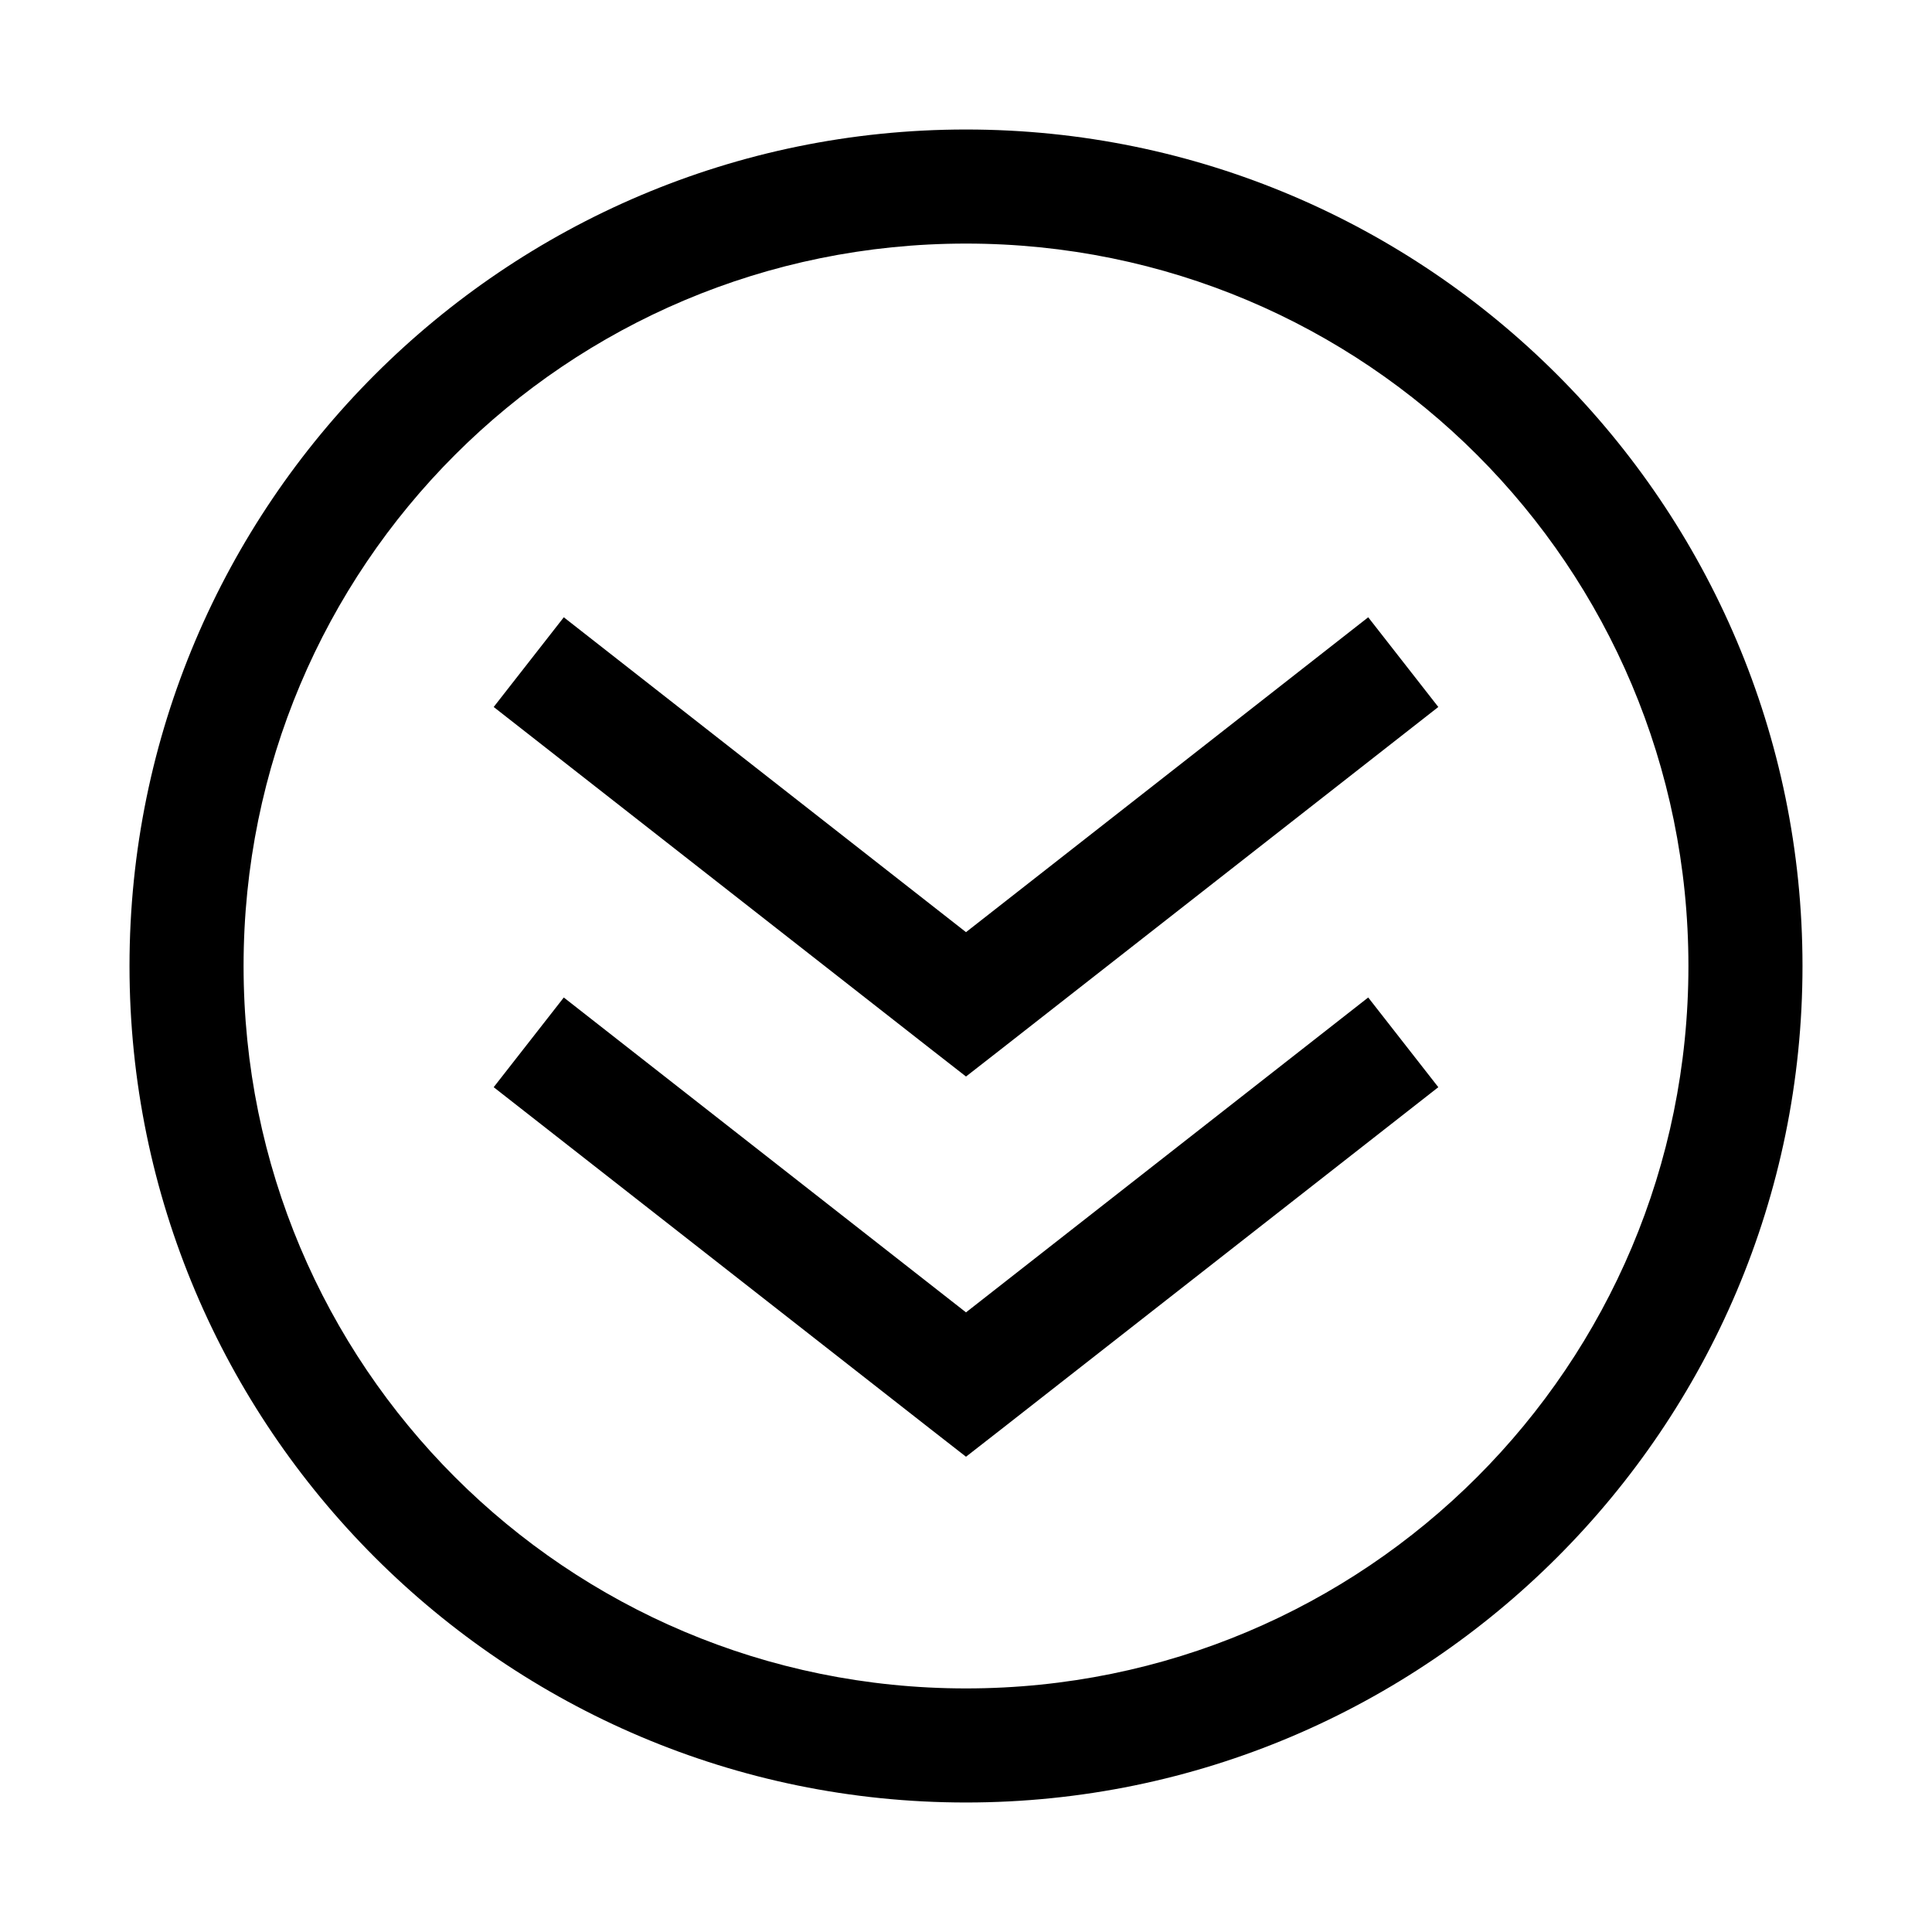
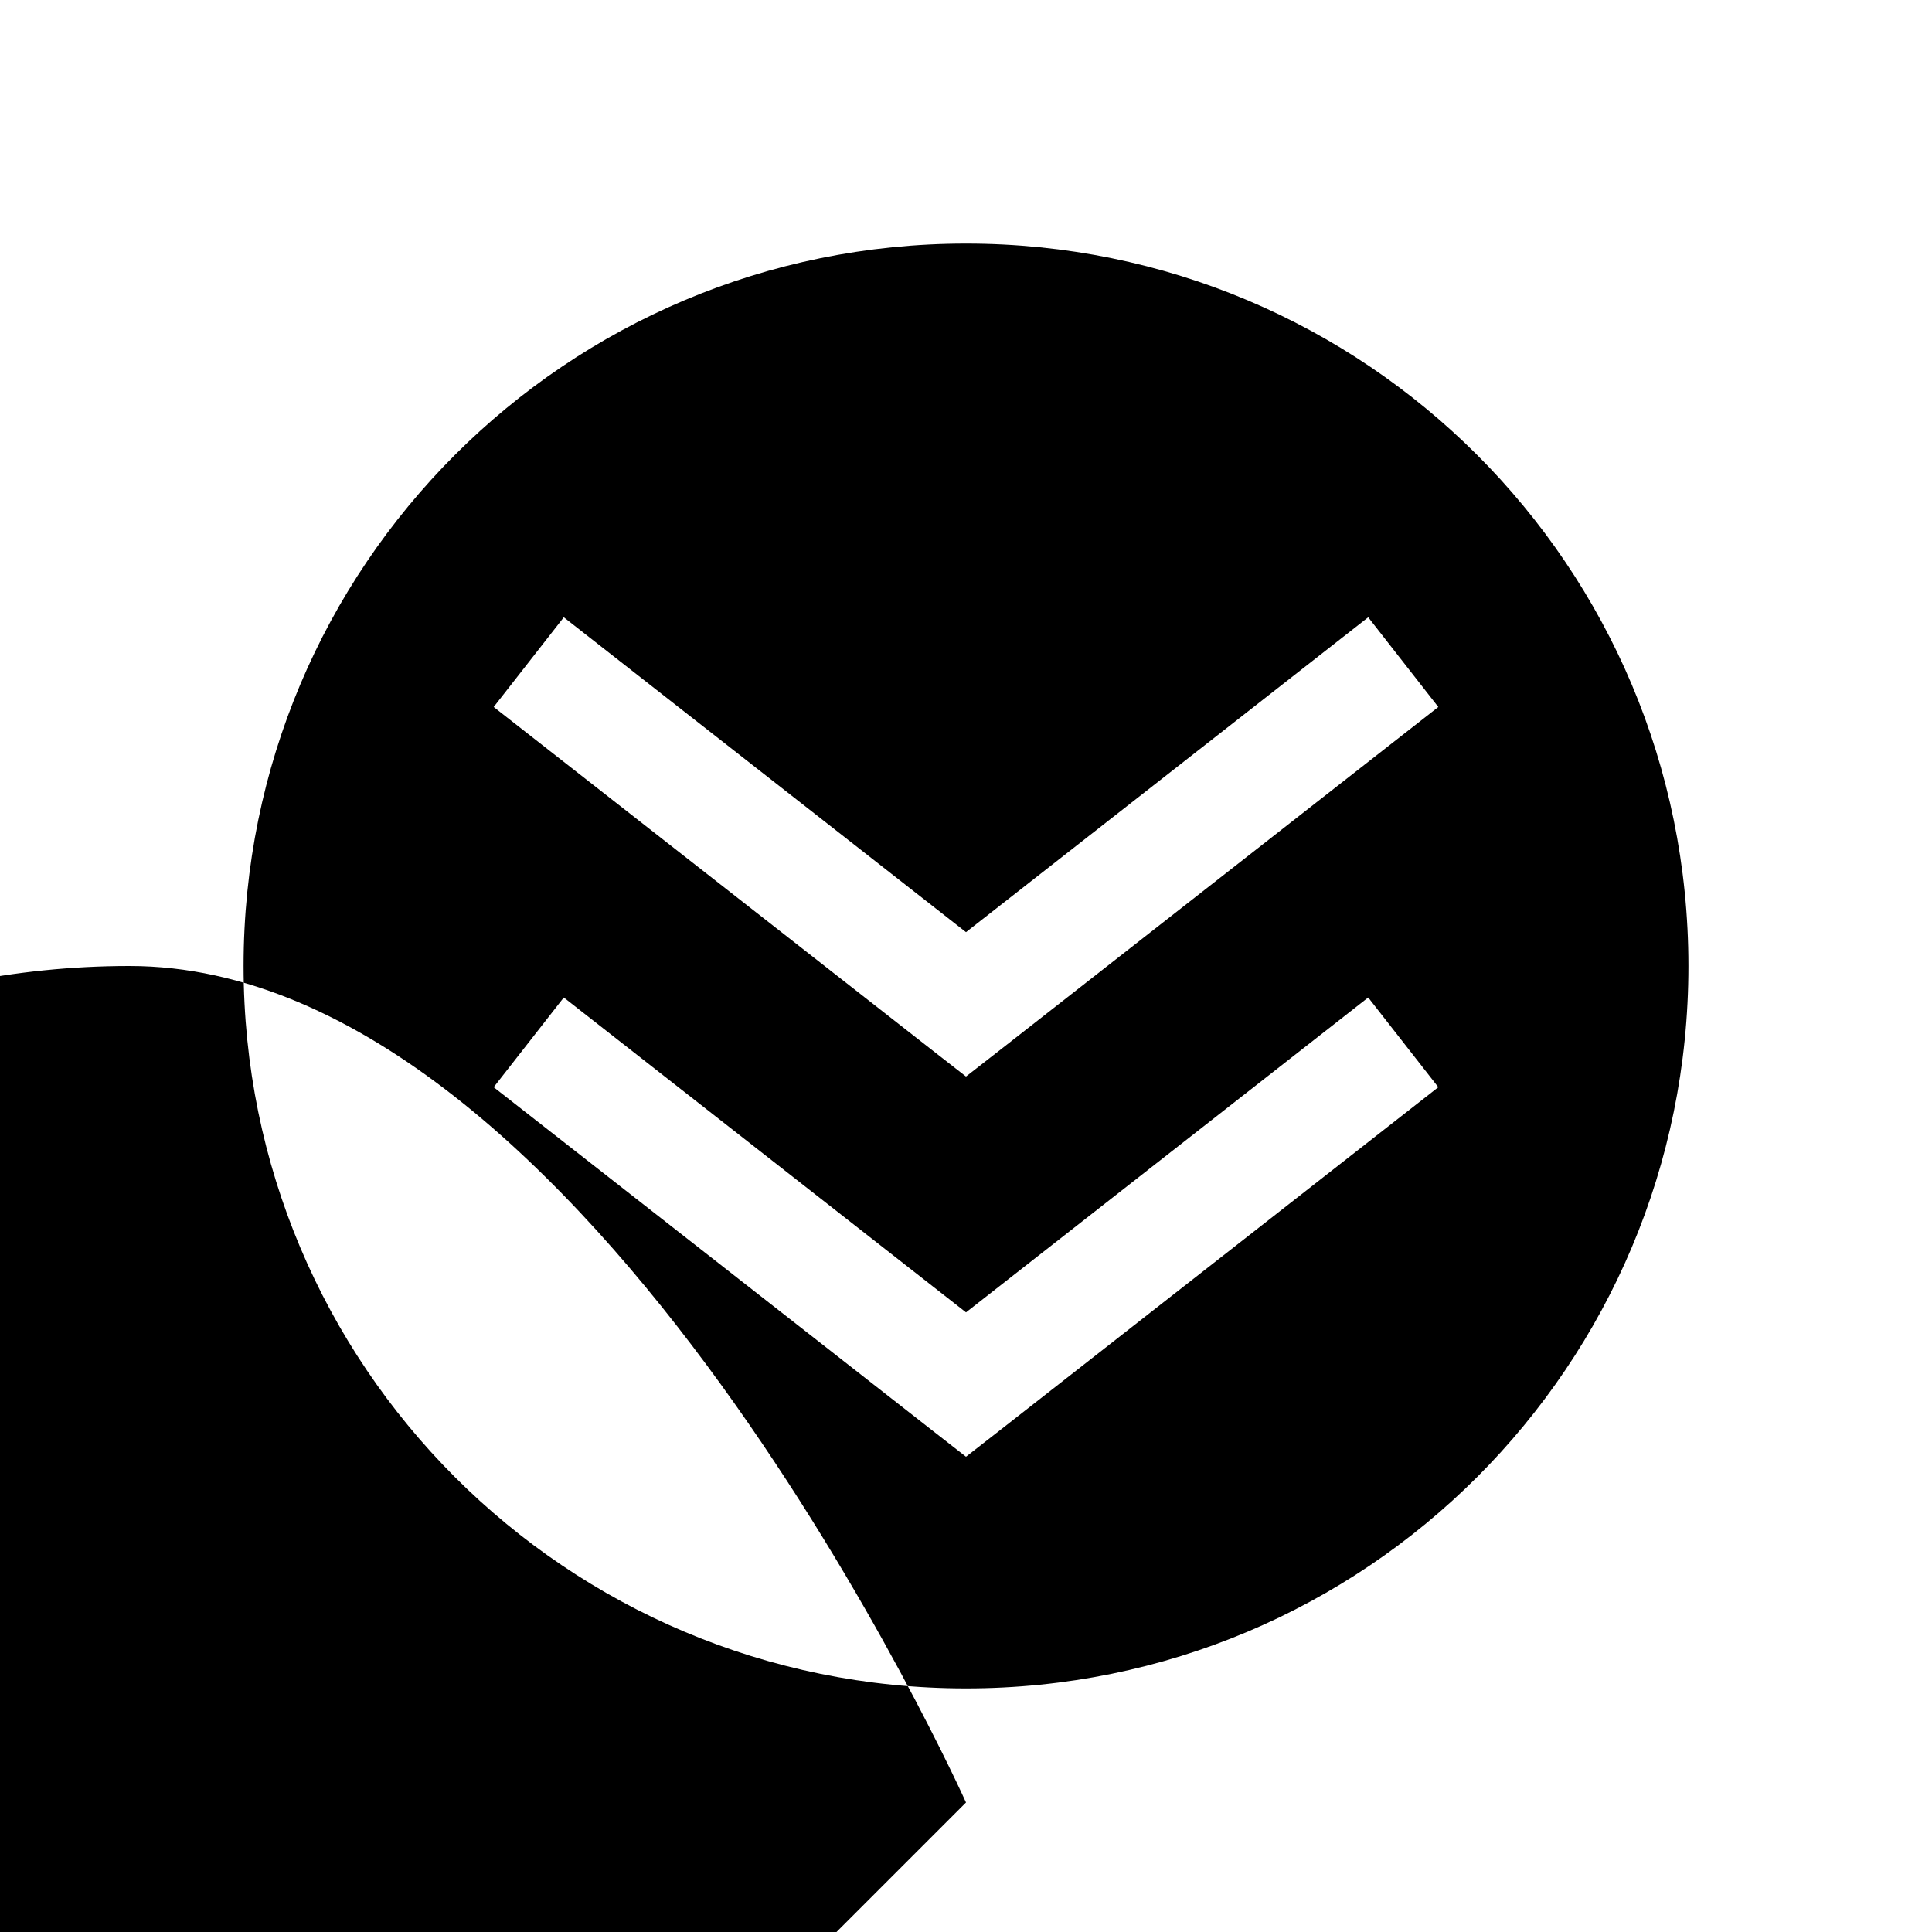
<svg xmlns="http://www.w3.org/2000/svg" fill="#000000" width="800px" height="800px" version="1.1" viewBox="144 144 512 512">
-   <path d="m400 621.68c122.25 0 221.68-99.426 221.68-221.68s-99.426-221.68-221.68-221.68-221.68 99.43-221.68 221.68c0 122.25 99.426 221.68 221.68 221.68zm0-30.23c-105.91 0-191.45-85.535-191.45-191.45 0-105.91 85.535-191.45 191.45-191.45s191.45 85.535 191.45 191.45c0 105.91-85.535 191.45-191.45 191.45zm0-61.402 9.289-7.242 115.88-90.688-18.578-23.773-106.59 83.445-106.59-83.445-18.578 23.773 115.88 90.688zm0-100.76 9.289-7.242 115.88-90.688-18.578-23.773-106.59 83.445-106.59-83.445-18.578 23.773 115.88 90.688z" />
+   <path d="m400 621.68s-99.426-221.68-221.68-221.68-221.68 99.43-221.68 221.68c0 122.25 99.426 221.68 221.68 221.68zm0-30.23c-105.91 0-191.45-85.535-191.45-191.45 0-105.91 85.535-191.45 191.45-191.45s191.45 85.535 191.45 191.45c0 105.91-85.535 191.45-191.45 191.45zm0-61.402 9.289-7.242 115.88-90.688-18.578-23.773-106.59 83.445-106.59-83.445-18.578 23.773 115.88 90.688zm0-100.76 9.289-7.242 115.88-90.688-18.578-23.773-106.59 83.445-106.59-83.445-18.578 23.773 115.88 90.688z" />
</svg>